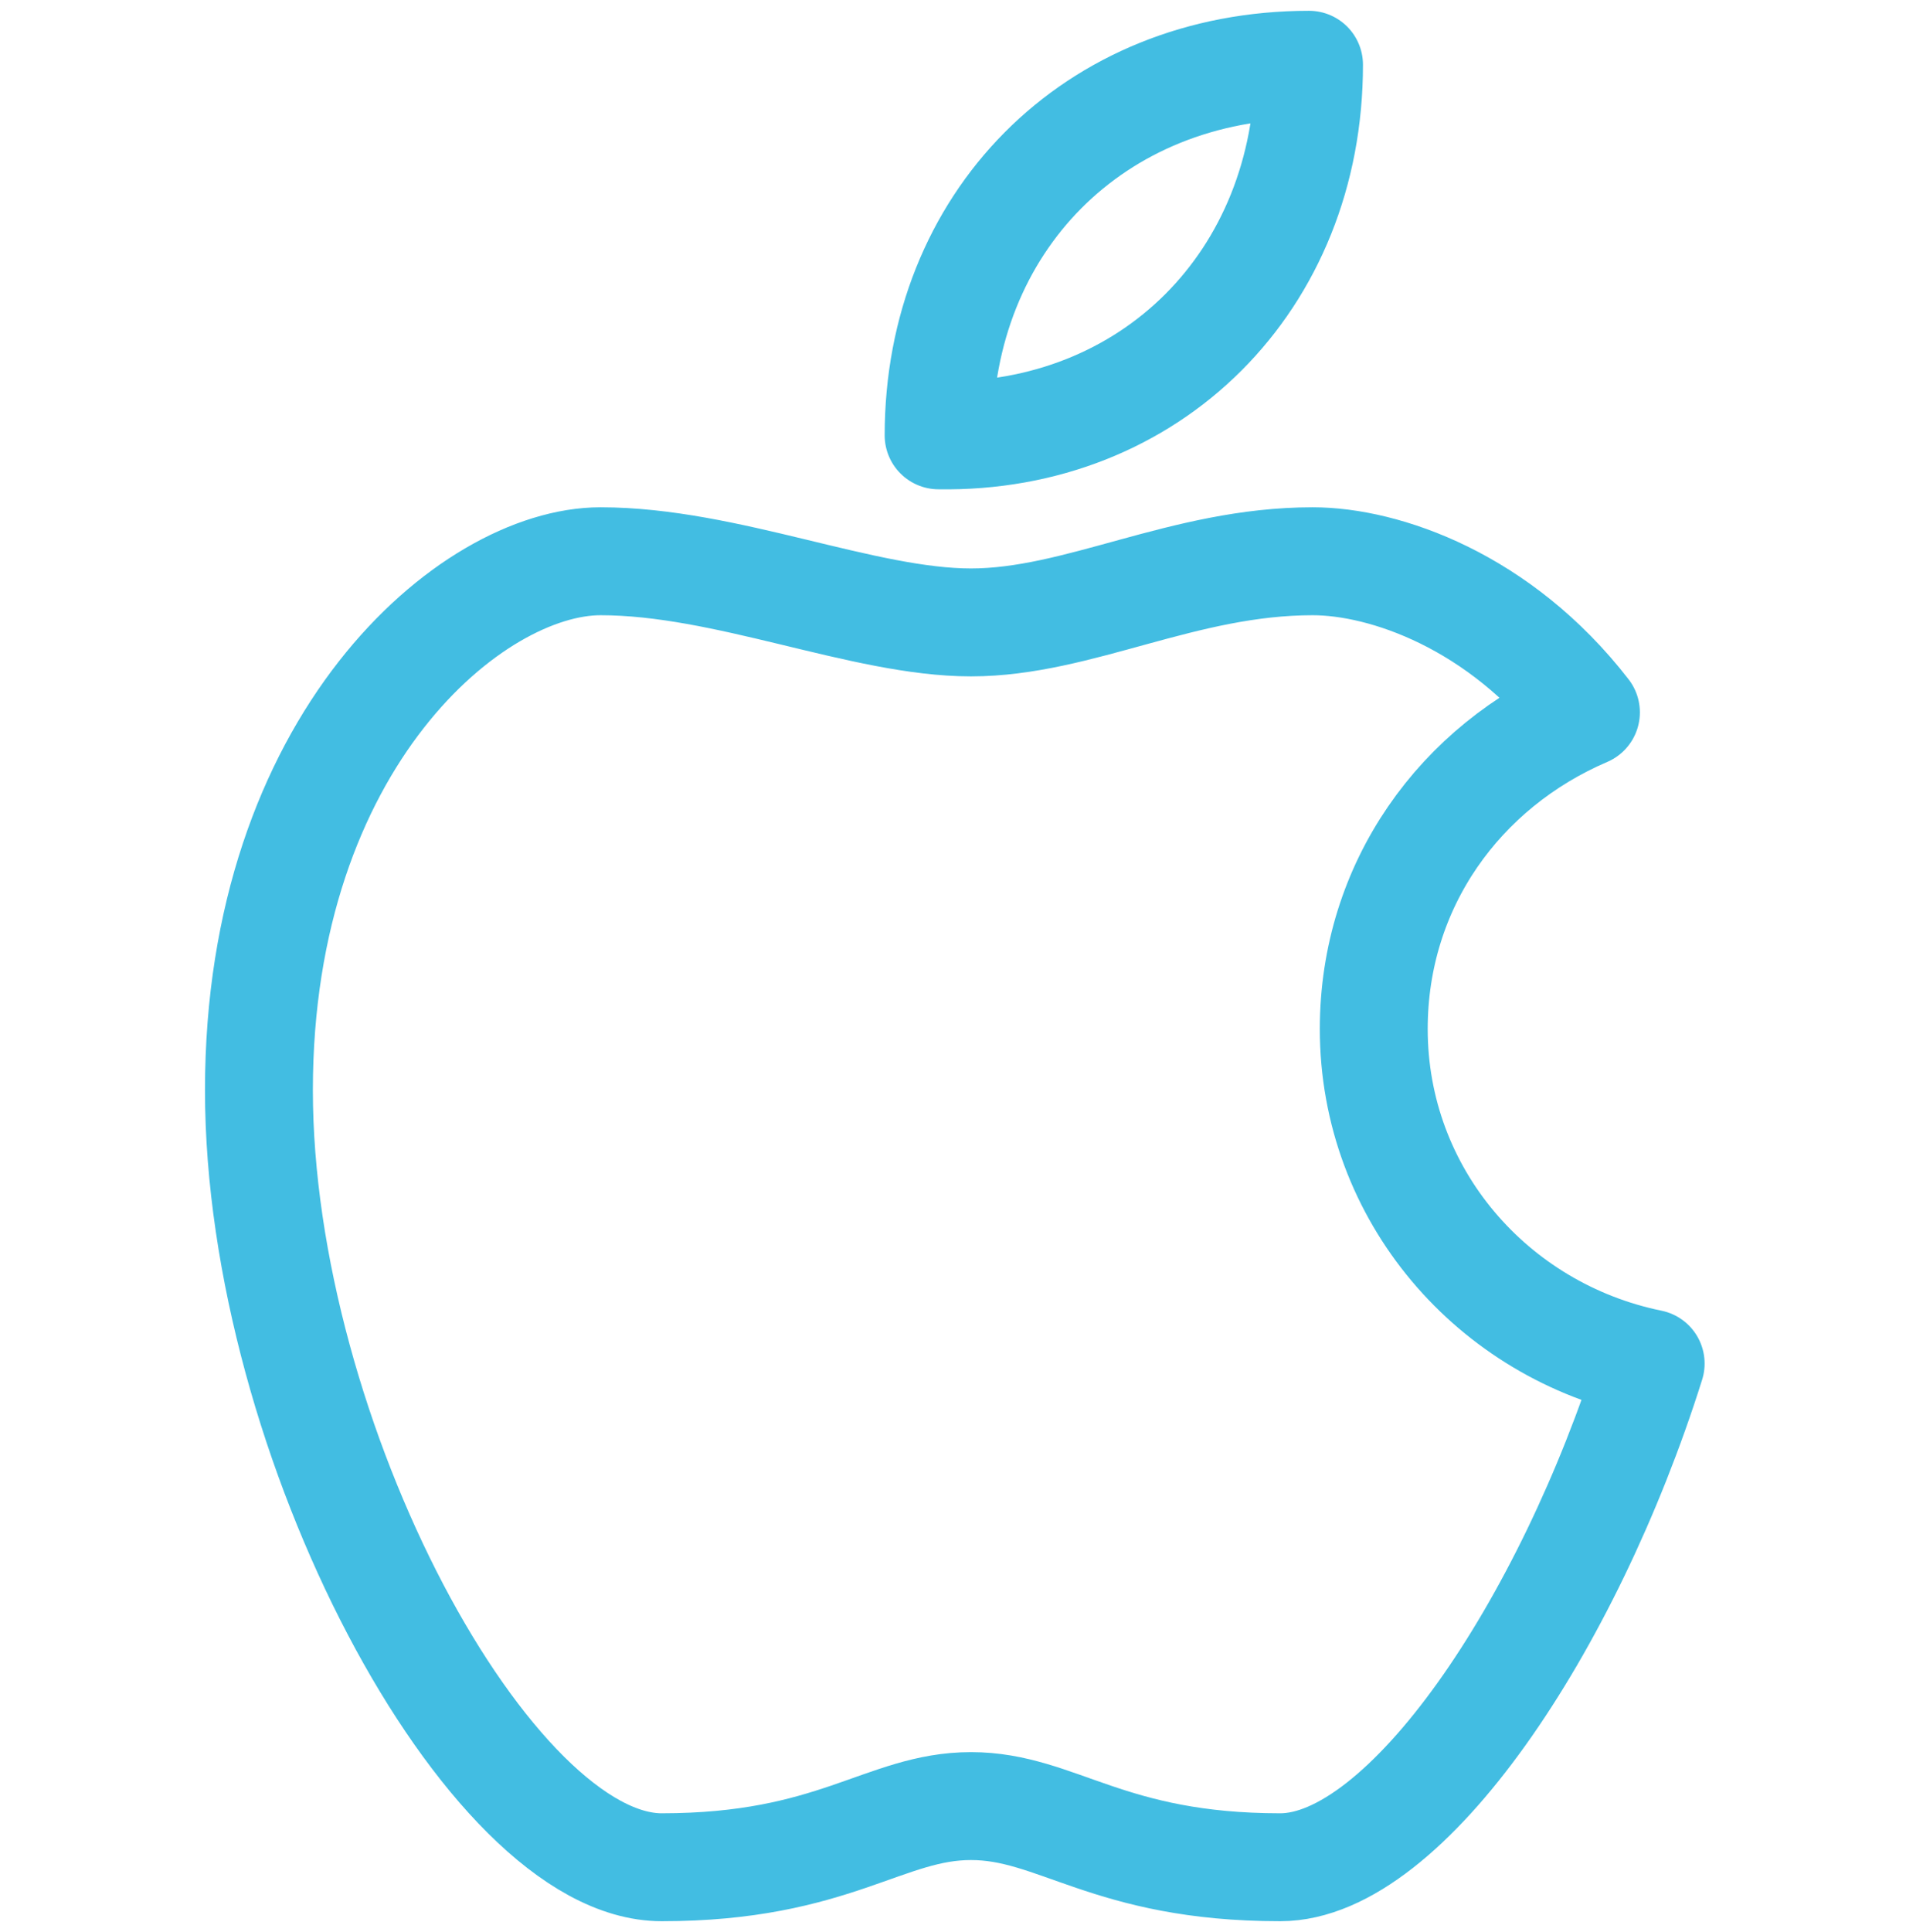
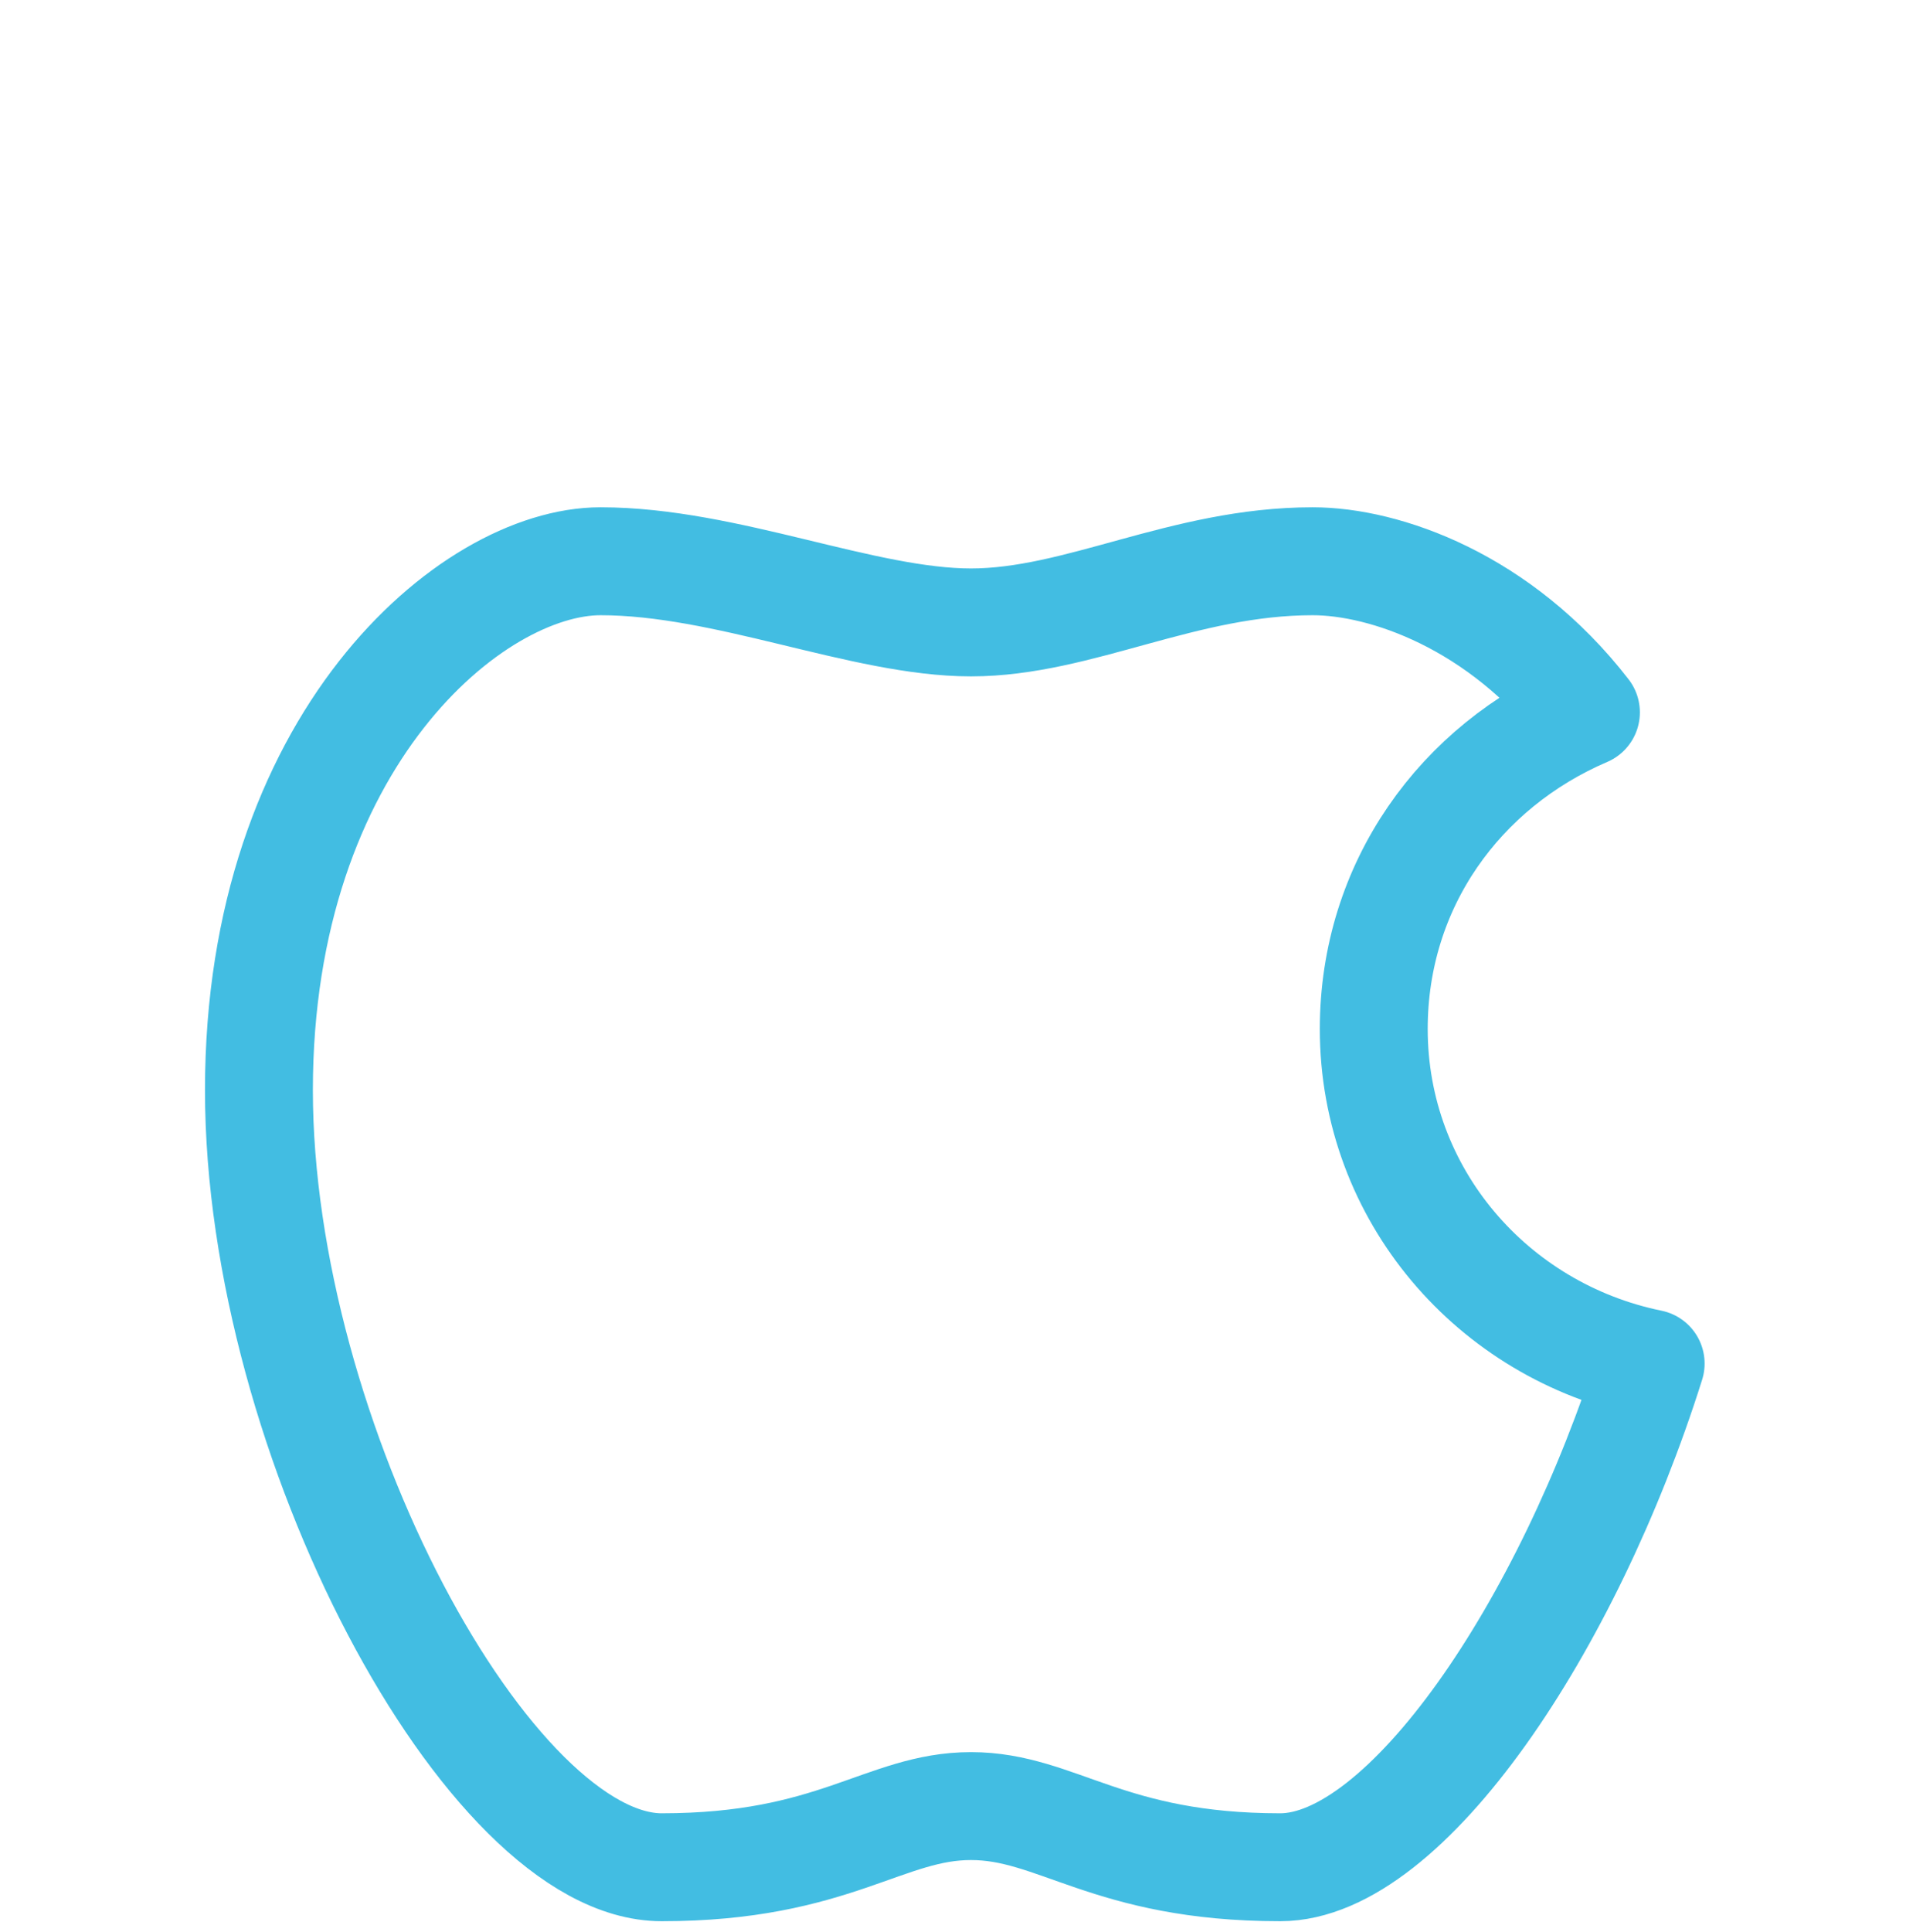
<svg xmlns="http://www.w3.org/2000/svg" version="1.1" id="Ebene_1" x="0px" y="0px" viewBox="0 0 53 53.7" style="enable-background:new 0 0 53 53.7;" xml:space="preserve">
  <style type="text/css">
	.st0{fill:none;stroke:#42BDE2;stroke-width:3;stroke-linejoin:round;stroke-miterlimit:10;}
</style>
  <g id="XMLID_134_">
-     <path id="XMLID_135_" class="st0" d="M36.4,1.8c-6,0-10.3,4.4-10.3,10.3C32,12.2,36.4,7.8,36.4,1.8z" />
    <path class="st0" d="M38.2,28.6c0-4,2.4-7.3,5.9-8.8c-2.4-3.1-5.6-4.2-7.6-4.2c-3.6,0-6.5,1.7-9.5,1.7s-6.8-1.7-10.3-1.7   c-3.6,0-9.5,5-9.5,14.7s6.4,21.6,11.2,21.6s6.2-1.7,8.6-1.7s3.8,1.7,8.6,1.7c3.5,0,8-6.7,10.3-14C41.5,37,38.2,33.2,38.2,28.6z" />
  </g>
</svg>